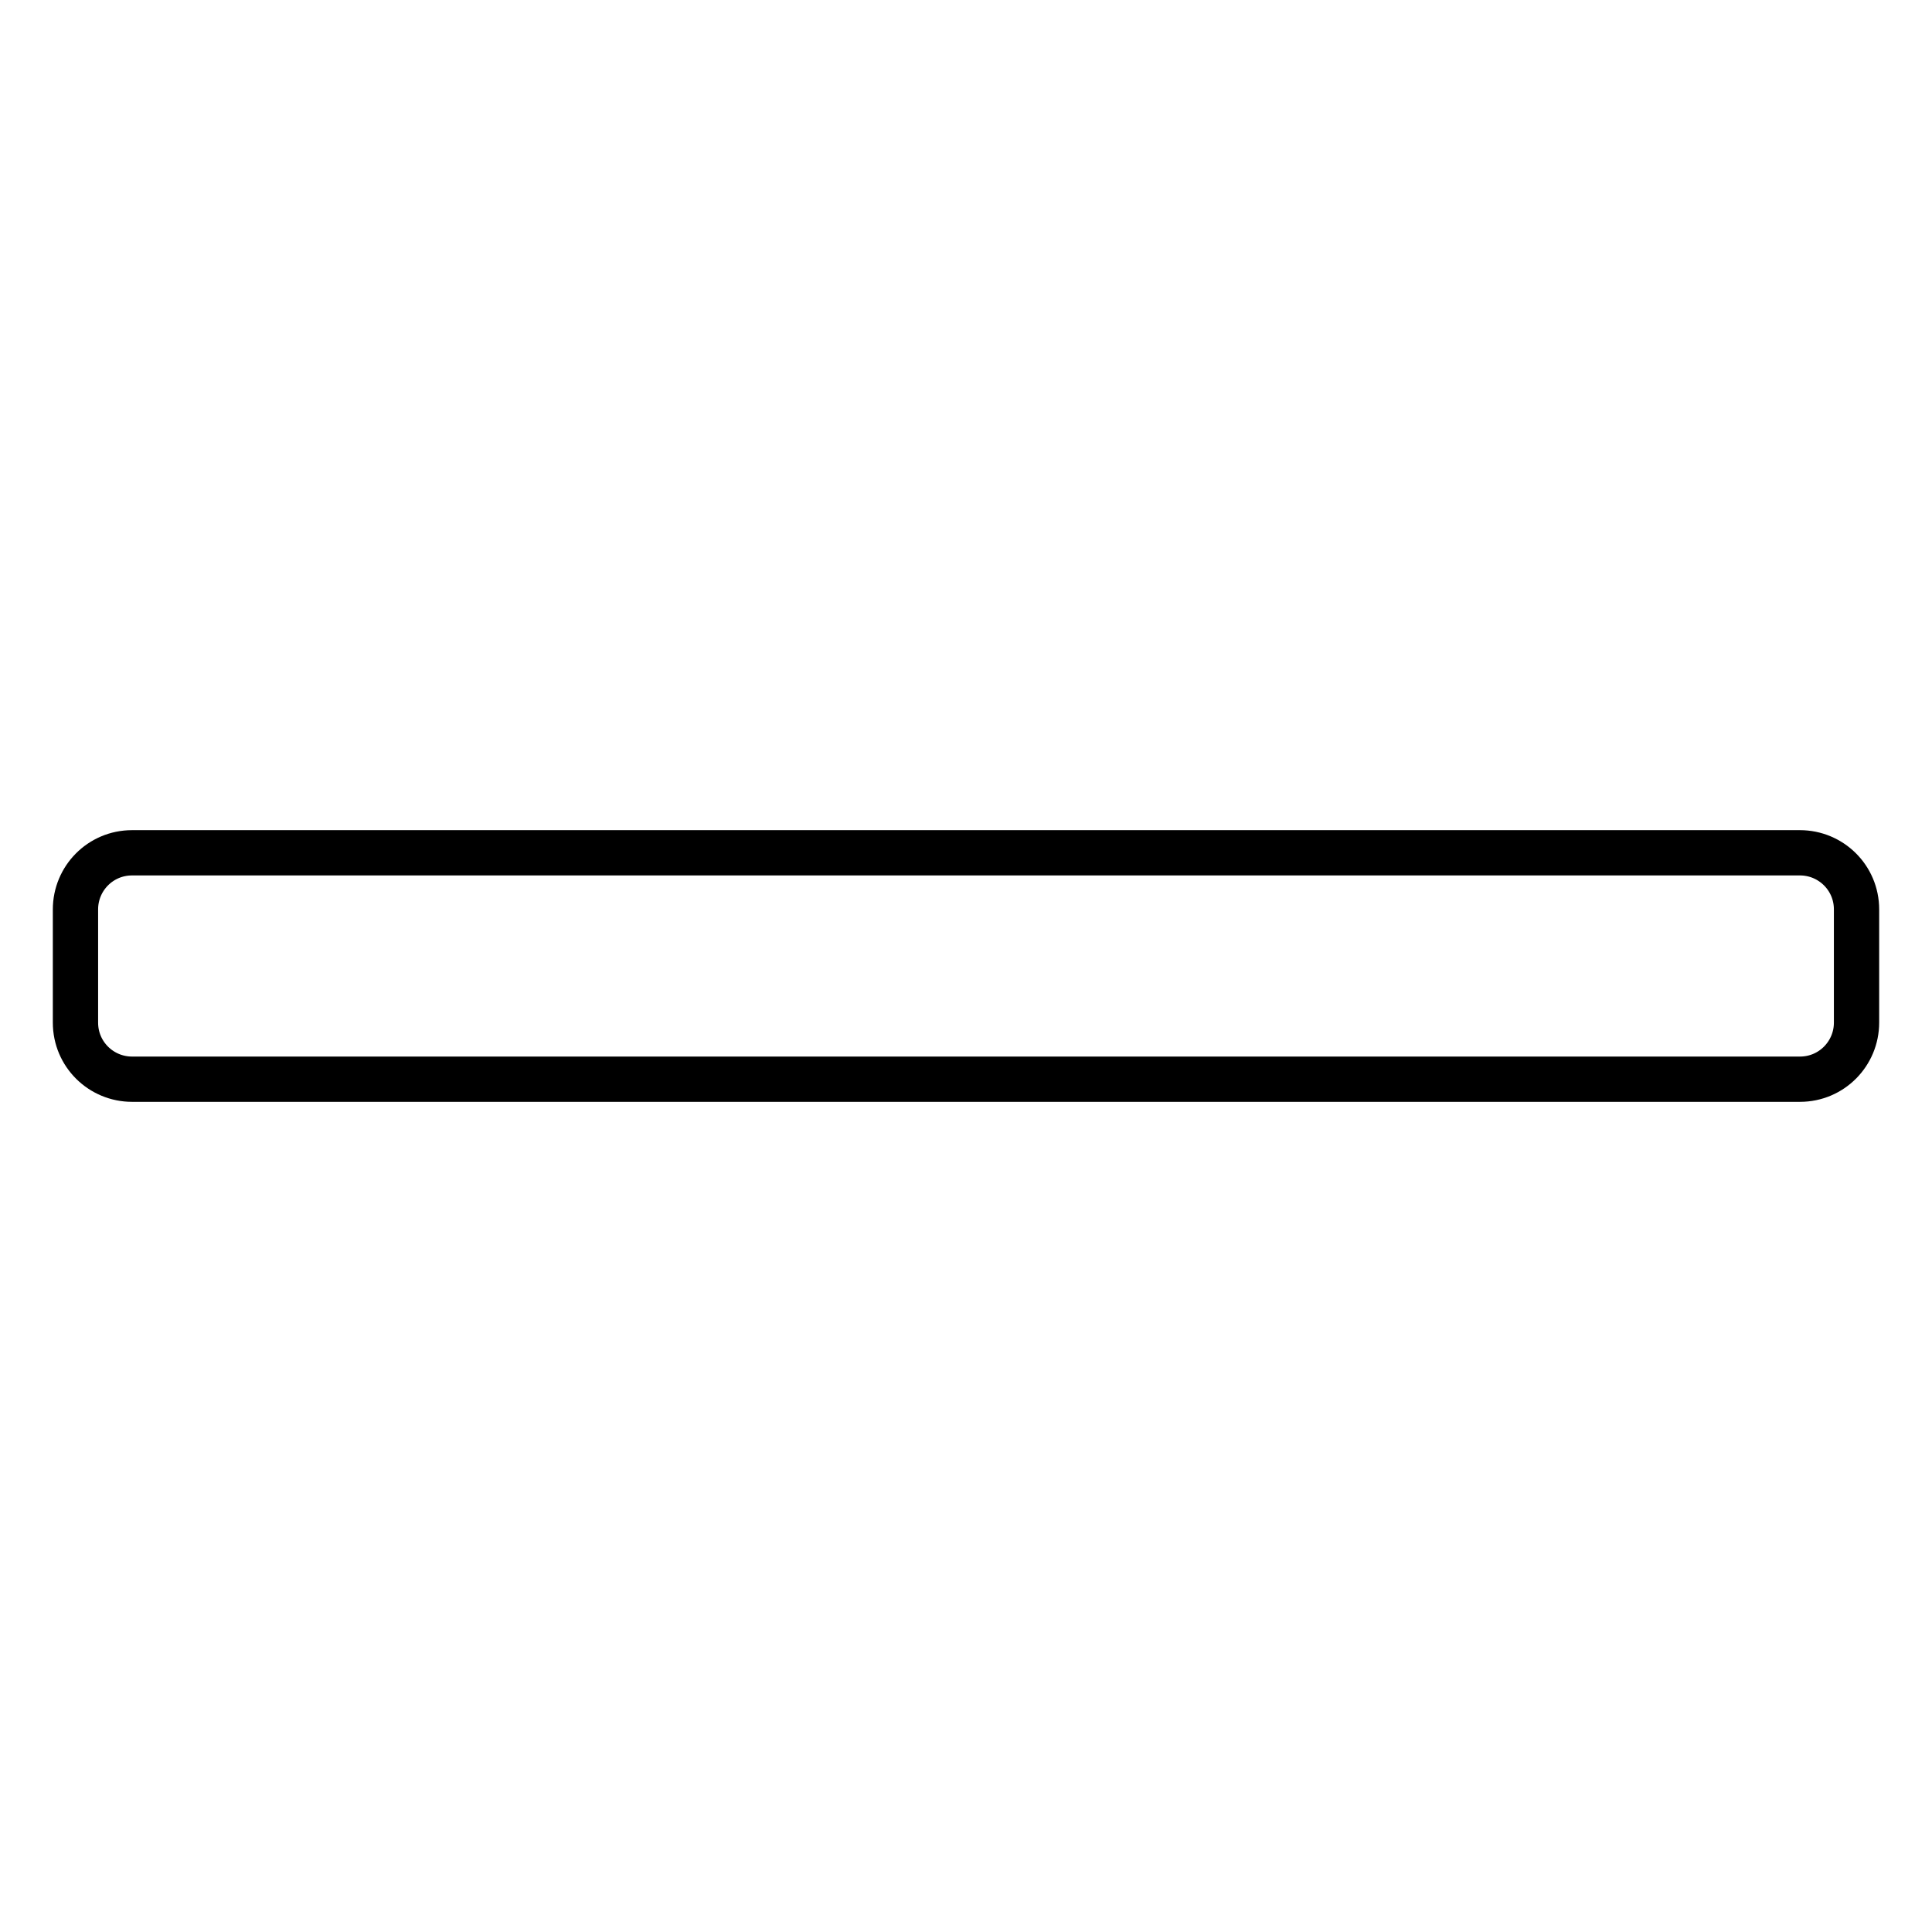
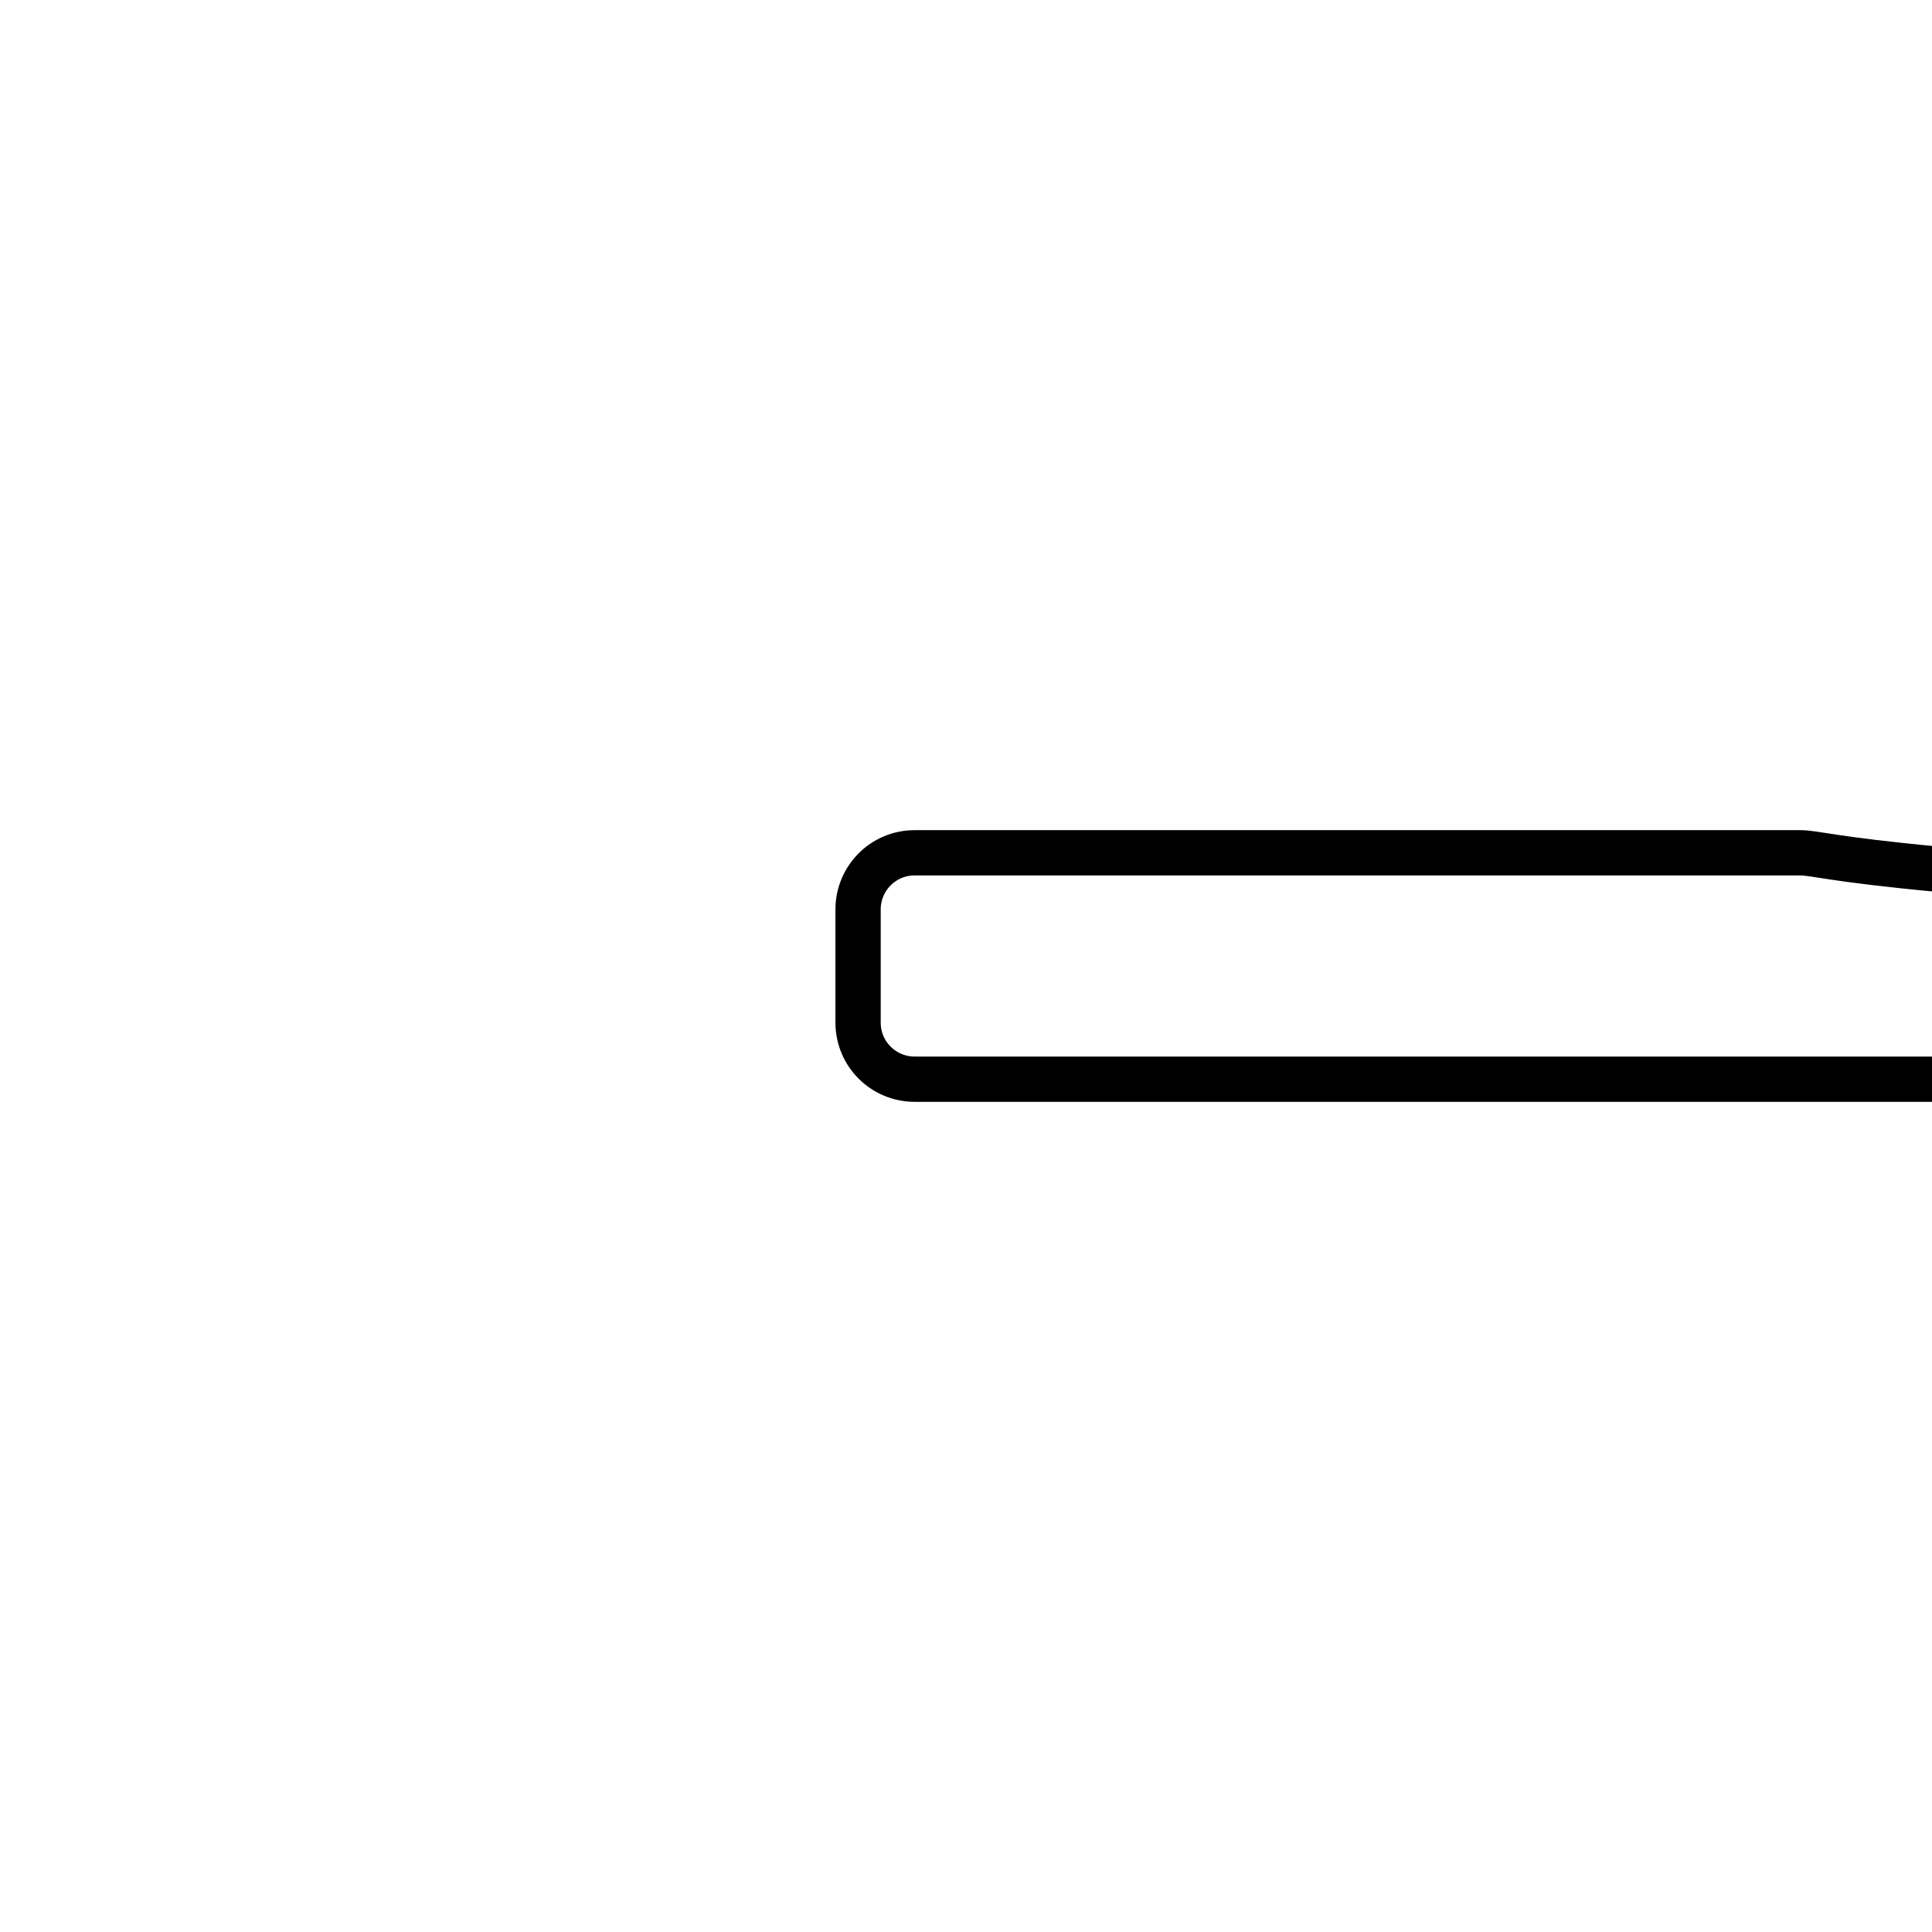
<svg xmlns="http://www.w3.org/2000/svg" version="1.1" x="0px" y="0px" viewBox="0 0 256 256" enable-background="new 0 0 256 256" xml:space="preserve">
  <g>
-     <path stroke-width="6" fill-opacity="0" stroke="#000000" d="M238.5,113H134.8h-13.6H17.5c-4.2,0-7.5,3.4-7.5,7.5v15c0,4.2,3.4,7.5,7.5,7.5h103.7h13.6h103.7 c4.2,0,7.5-3.4,7.5-7.5v-15C246,116.3,242.6,113,238.5,113z" />
+     <path stroke-width="6" fill-opacity="0" stroke="#000000" d="M238.5,113H134.8h-13.6c-4.2,0-7.5,3.4-7.5,7.5v15c0,4.2,3.4,7.5,7.5,7.5h103.7h13.6h103.7 c4.2,0,7.5-3.4,7.5-7.5v-15C246,116.3,242.6,113,238.5,113z" />
  </g>
</svg>